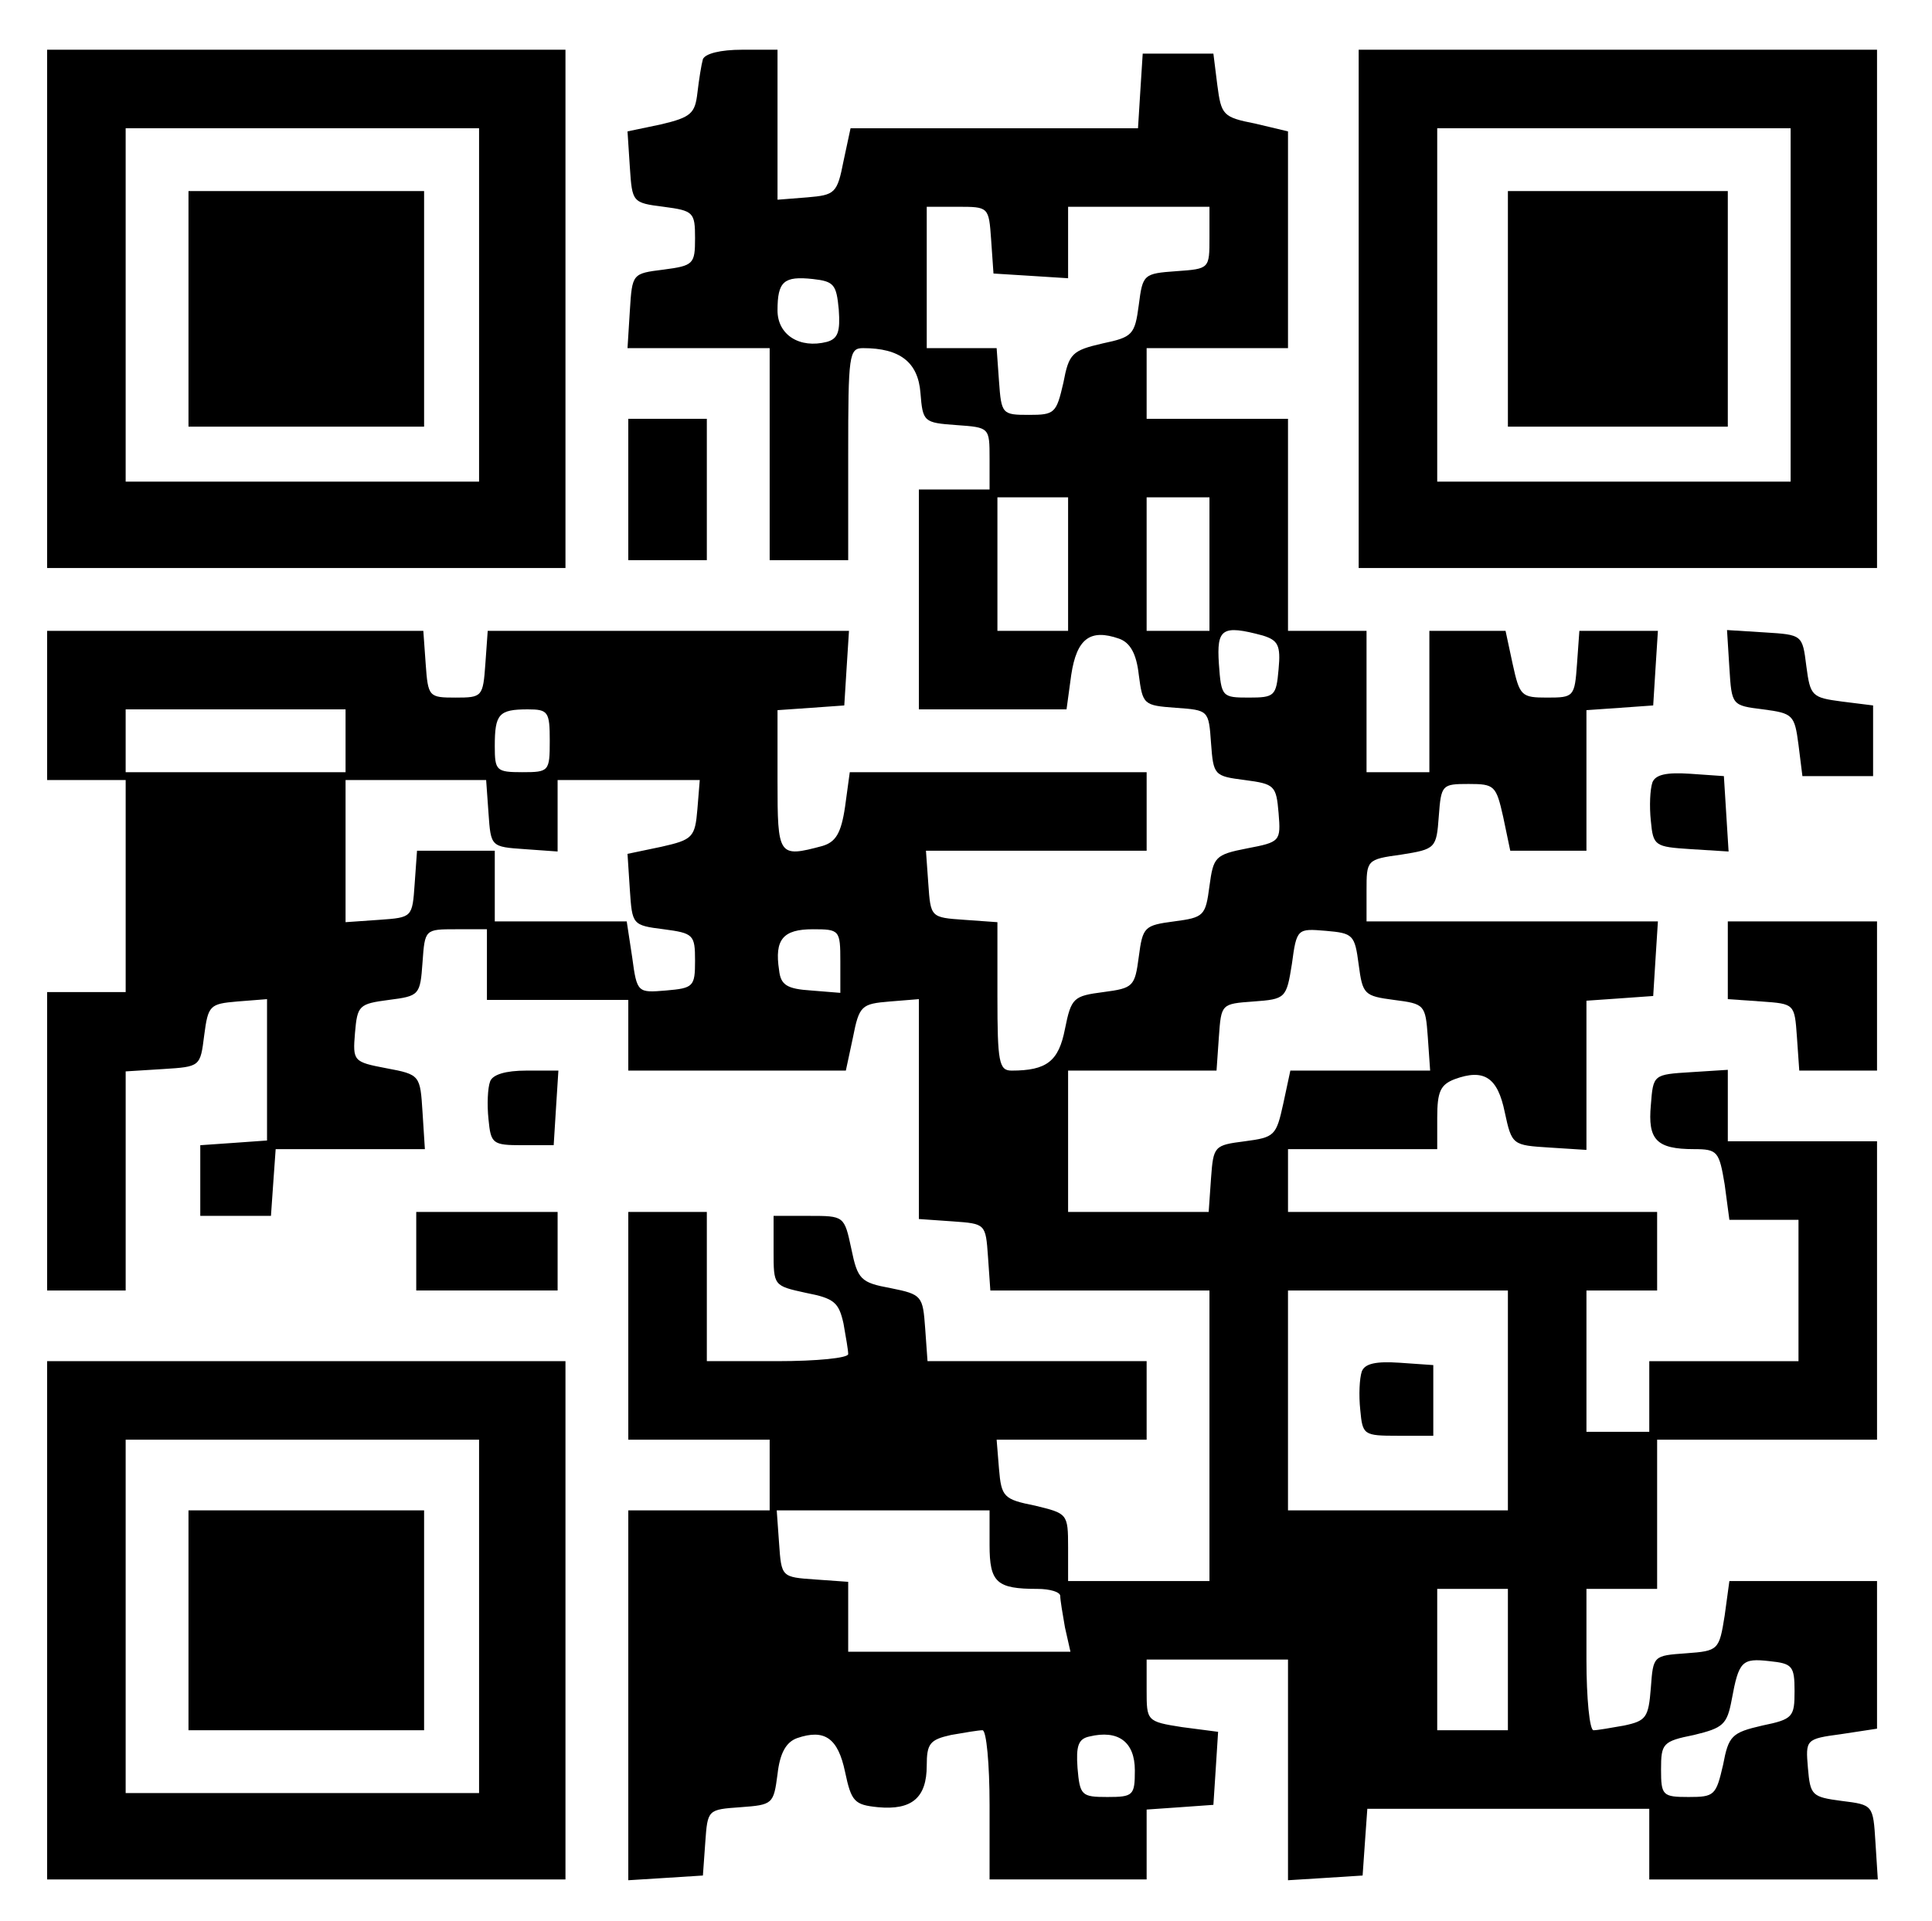
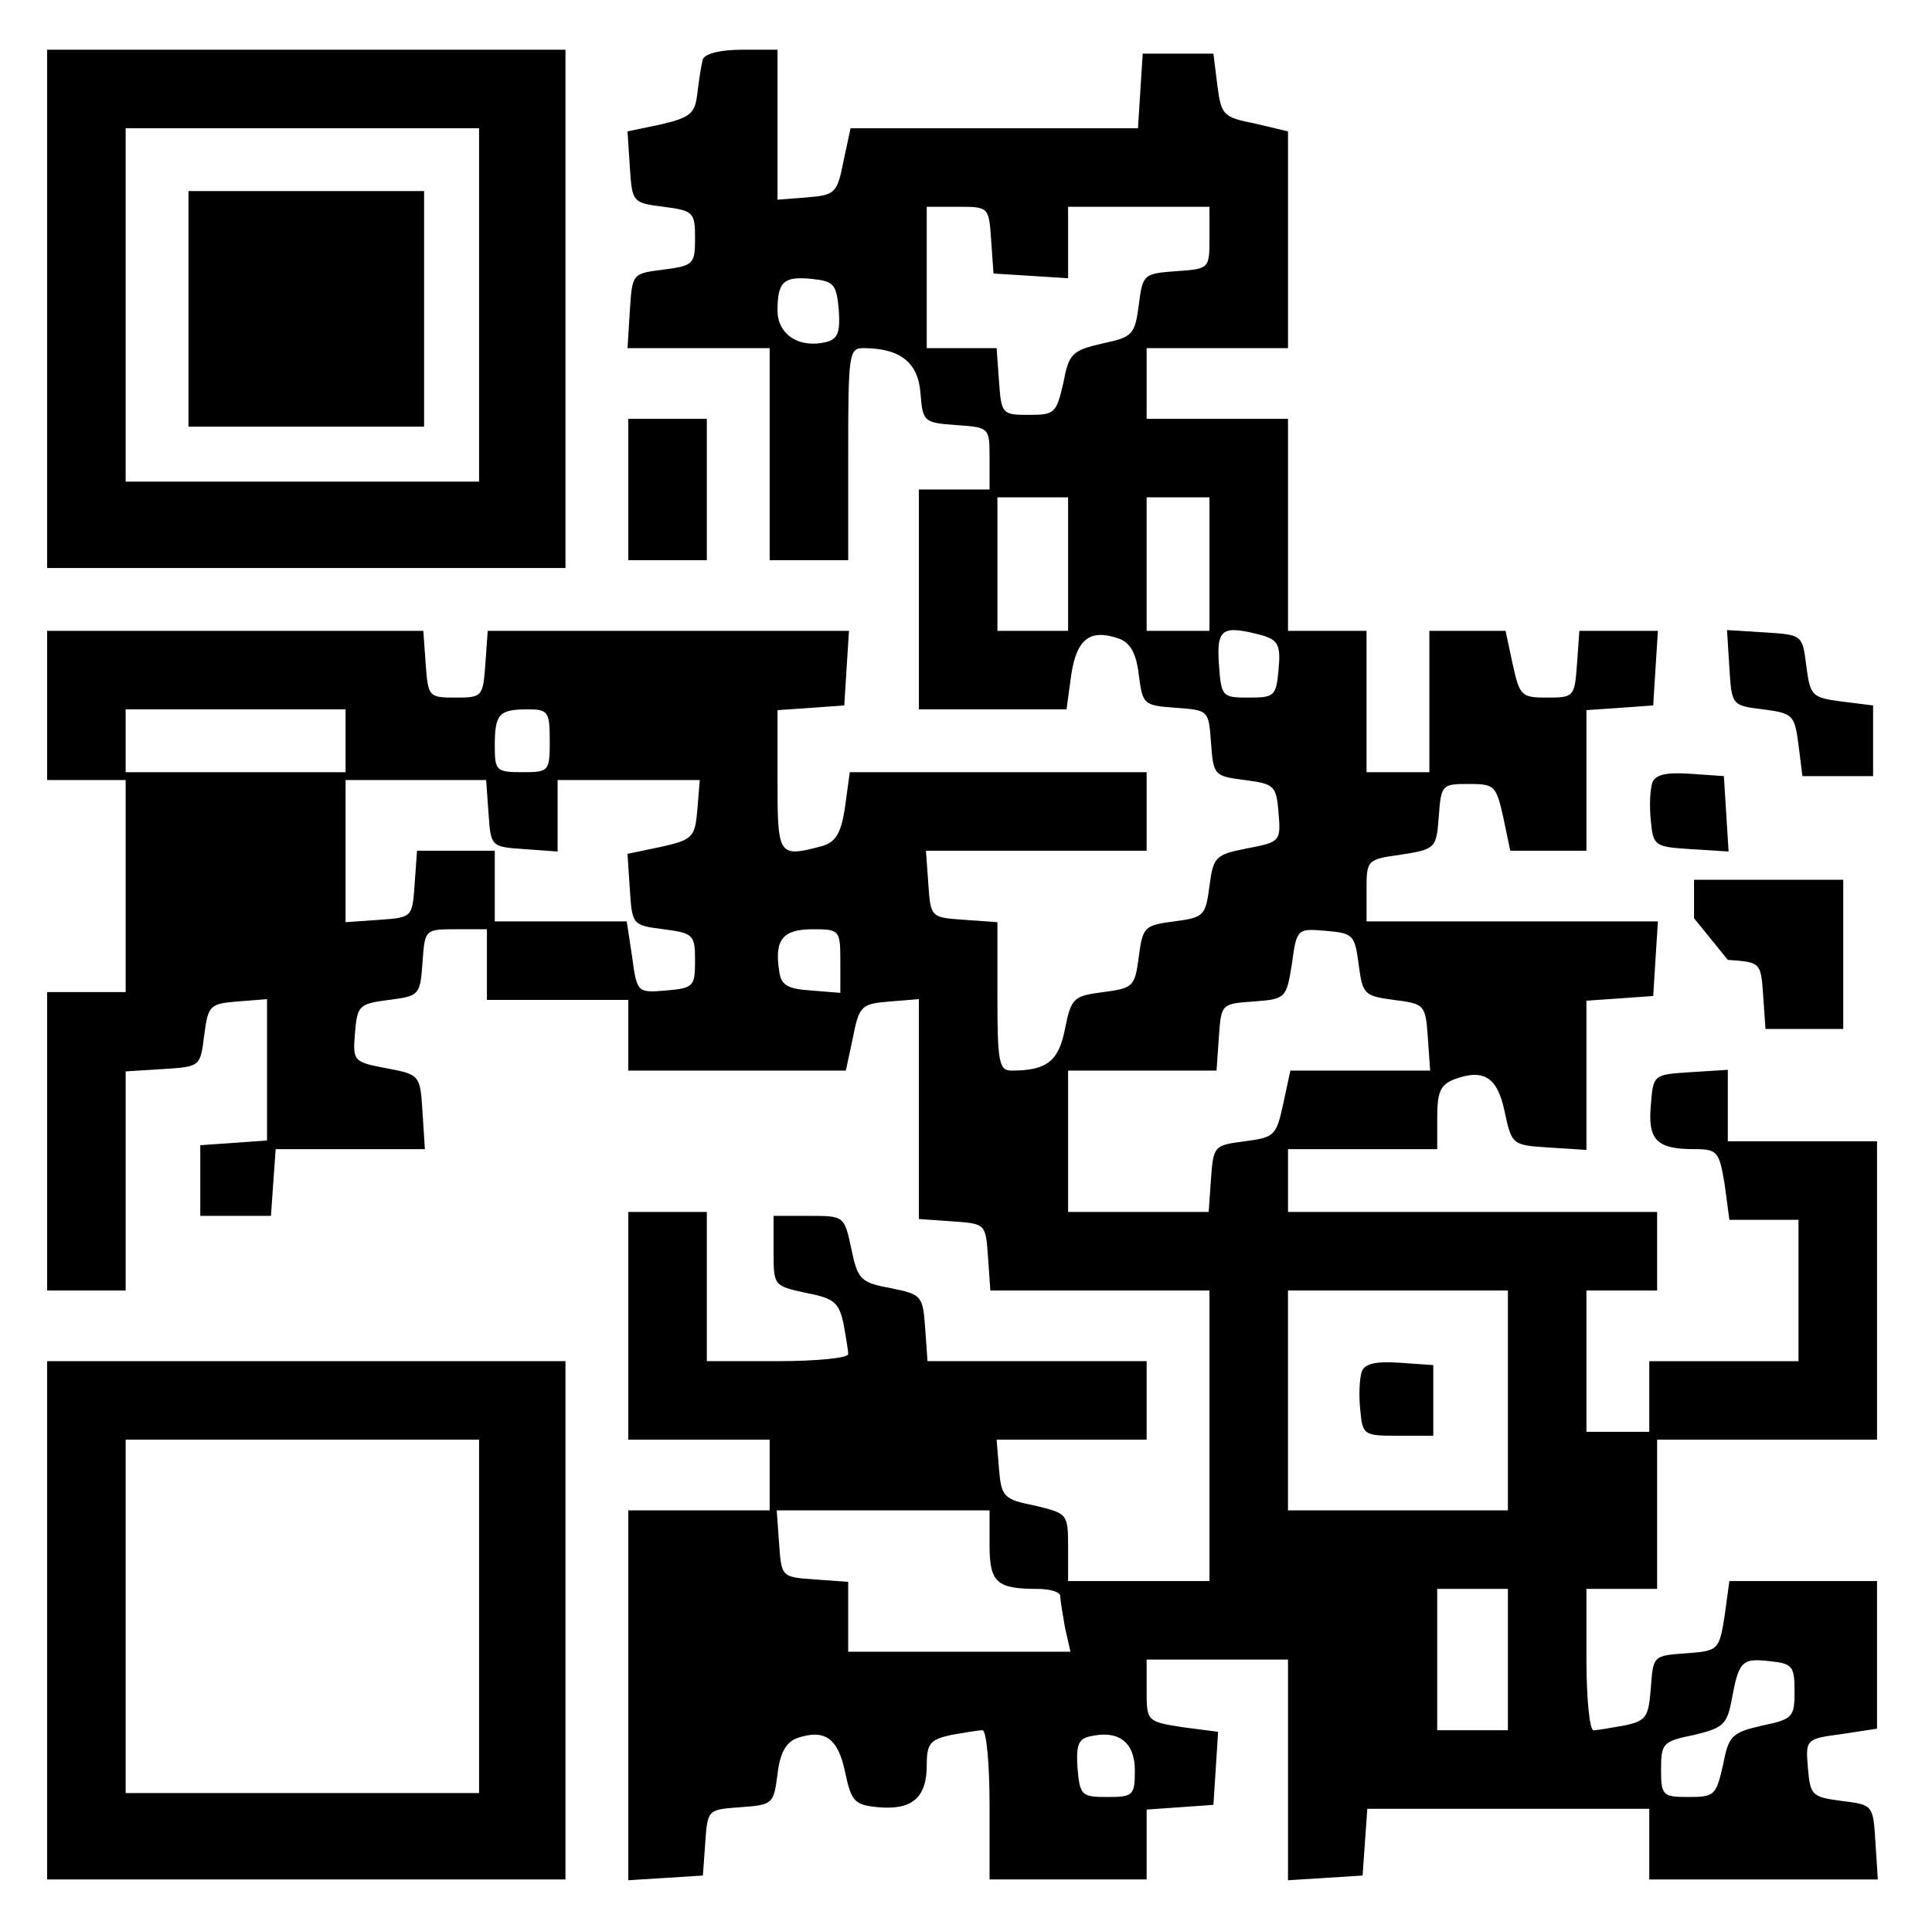
<svg xmlns="http://www.w3.org/2000/svg" version="1.0" width="184pt" height="183pt" viewBox="0 0 246 244" preserveAspectRatio="xMidYMid meet">
  <g transform="translate(0,244) scale(0.1,-0.1)" fill="#000000" stroke="none">
    <path d="M60 2050 l0 -330 330 0 330 0 0 330 0 330 -330 0 -330 0 0 -330z m550 5 l0 -225 -225 0 -225 0 0 225 0 225 225 0 225 0 0 -225z" />
    <path d="M240 2050 l0 -150 150 0 150 0 0 150 0 150 -150 0 -150 0 0 -150z" />
    <path d="M895 2368 c-2 -7 -5 -26 -7 -43 -3 -26 -8 -31 -46 -40 l-43 -9 3 -46 c3 -44 3 -45 43 -50 38 -5 40 -7 40 -40 0 -33 -2 -35 -40 -40 -40 -5 -40 -5 -43 -52 l-3 -48 90 0 91 0 0 -135 0 -135 50 0 50 0 0 135 c0 127 1 135 19 135 47 0 70 -18 73 -57 3 -37 4 -38 46 -41 42 -3 42 -3 42 -43 l0 -39 -45 0 -45 0 0 -140 0 -140 94 0 94 0 6 44 c7 46 24 59 61 46 14 -5 22 -19 25 -46 5 -38 6 -39 47 -42 42 -3 42 -3 45 -45 3 -41 4 -42 43 -47 38 -5 40 -7 43 -42 3 -36 2 -37 -40 -45 -41 -8 -43 -11 -48 -48 -5 -38 -7 -40 -45 -45 -38 -5 -40 -7 -45 -45 -5 -38 -7 -40 -45 -45 -38 -5 -41 -7 -49 -47 -8 -41 -23 -53 -68 -53 -16 0 -18 11 -18 94 l0 95 -42 3 c-43 3 -43 3 -46 46 l-3 42 140 0 141 0 0 50 0 50 -189 0 -189 0 -6 -44 c-5 -34 -12 -45 -29 -50 -56 -15 -57 -13 -57 83 l0 90 43 3 42 3 3 48 3 47 -230 0 -230 0 -3 -42 c-3 -42 -4 -43 -38 -43 -34 0 -35 1 -38 43 l-3 42 -240 0 -239 0 0 -95 0 -95 50 0 50 0 0 -135 0 -135 -50 0 -50 0 0 -190 0 -190 50 0 50 0 0 139 0 140 48 3 c47 3 47 3 52 43 5 38 7 40 42 43 l38 3 0 -90 0 -90 -42 -3 -43 -3 0 -45 0 -45 45 0 45 0 3 43 3 42 95 0 95 0 -3 47 c-3 47 -3 48 -46 56 -42 8 -43 9 -40 45 3 35 5 37 43 42 39 5 40 6 43 48 3 42 3 42 43 42 l39 0 0 -45 0 -45 90 0 90 0 0 -45 0 -45 139 0 138 0 9 42 c8 41 11 43 47 46 l37 3 0 -140 0 -140 43 -3 c42 -3 42 -3 45 -45 l3 -43 140 0 139 0 0 -185 0 -185 -90 0 -90 0 0 43 c0 43 -1 43 -42 53 -40 8 -43 11 -46 47 l-3 37 95 0 96 0 0 50 0 50 -139 0 -140 0 -3 42 c-3 41 -4 43 -44 51 -38 7 -42 11 -50 50 -9 42 -9 42 -54 42 l-45 0 0 -45 c0 -44 0 -44 41 -53 36 -7 42 -12 48 -39 3 -17 6 -34 6 -39 0 -5 -40 -9 -90 -9 l-90 0 0 95 0 95 -50 0 -50 0 0 -145 0 -145 90 0 90 0 0 -45 0 -45 -90 0 -90 0 0 -236 0 -235 48 3 47 3 3 42 c3 42 3 42 45 45 41 3 42 4 47 42 3 27 11 41 25 46 35 12 52 0 61 -43 8 -38 12 -42 42 -45 43 -4 62 12 62 53 0 28 4 33 31 39 17 3 35 6 40 6 5 0 9 -43 9 -95 l0 -95 100 0 100 0 0 44 0 45 43 3 42 3 3 46 3 47 -46 6 c-45 7 -45 8 -45 47 l0 39 90 0 90 0 0 -141 0 -140 48 3 47 3 3 43 3 42 180 0 179 0 0 -45 0 -45 146 0 145 0 -3 47 c-3 48 -3 48 -43 53 -38 5 -40 7 -43 42 -3 36 -3 37 42 43 l46 7 0 94 0 94 -94 0 -94 0 -6 -44 c-7 -44 -8 -45 -49 -48 -42 -3 -42 -3 -45 -44 -3 -38 -6 -42 -34 -48 -17 -3 -34 -6 -39 -6 -5 0 -9 41 -9 90 l0 90 45 0 45 0 0 95 0 95 140 0 140 0 0 190 0 190 -95 0 -95 0 0 46 0 45 -47 -3 c-48 -3 -48 -3 -51 -42 -4 -44 7 -56 55 -56 30 0 32 -3 39 -45 l6 -45 44 0 44 0 0 -90 0 -90 -95 0 -95 0 0 -45 0 -45 -40 0 -40 0 0 90 0 90 45 0 45 0 0 50 0 50 -235 0 -235 0 0 40 0 40 95 0 95 0 0 40 c0 33 4 42 22 49 38 14 55 2 64 -42 9 -42 10 -42 57 -45 l47 -3 0 95 0 95 43 3 42 3 3 48 3 47 -185 0 -186 0 0 39 c0 39 0 40 44 46 44 7 45 8 48 49 3 40 4 41 38 41 33 0 35 -2 44 -42 l9 -43 48 0 49 0 0 89 0 90 43 3 42 3 3 48 3 47 -50 0 -50 0 -3 -42 c-3 -42 -4 -43 -38 -43 -33 0 -35 2 -44 43 l-9 42 -48 0 -49 0 0 -90 0 -90 -40 0 -40 0 0 90 0 90 -50 0 -50 0 0 135 0 135 -90 0 -90 0 0 45 0 45 90 0 90 0 0 138 0 138 -42 10 c-41 8 -43 11 -48 49 l-5 40 -45 0 -45 0 -3 -47 -3 -48 -183 0 -183 0 -9 -42 c-8 -41 -11 -43 -46 -46 l-38 -3 0 95 0 96 -45 0 c-28 0 -47 -5 -50 -12z m367 -230 l3 -43 48 -3 47 -3 0 45 0 46 90 0 90 0 0 -39 c0 -40 0 -40 -42 -43 -42 -3 -43 -4 -48 -43 -5 -38 -8 -41 -46 -49 -39 -9 -43 -13 -50 -50 -9 -39 -11 -41 -44 -41 -34 0 -35 1 -38 43 l-3 42 -45 0 -44 0 0 90 0 90 39 0 c40 0 40 0 43 -42z m-194 -89 c2 -28 -1 -37 -15 -41 -35 -9 -63 9 -63 40 0 37 8 44 45 40 27 -3 30 -7 33 -39z m292 -324 l0 -85 -45 0 -45 0 0 85 0 85 45 0 45 0 0 -85z m180 0 l0 -85 -40 0 -40 0 0 85 0 85 40 0 40 0 0 -85z m68 -91 c19 -6 23 -12 20 -43 -3 -34 -5 -36 -38 -36 -34 0 -35 1 -38 43 -3 45 4 50 56 36z m-1168 -134 l0 -40 -140 0 -140 0 0 40 0 40 140 0 140 0 0 -40z m260 0 c0 -39 -1 -40 -35 -40 -33 0 -35 2 -35 33 0 41 5 47 42 47 26 0 28 -3 28 -40z m-78 -92 c3 -43 3 -43 46 -46 l42 -3 0 45 0 46 91 0 90 0 -3 -37 c-3 -36 -6 -39 -46 -48 l-43 -9 3 -46 c3 -44 3 -45 43 -50 38 -5 40 -7 40 -40 0 -33 -2 -35 -37 -38 -36 -3 -37 -3 -43 42 l-7 46 -84 0 -84 0 0 45 0 45 -49 0 -50 0 -3 -42 c-3 -43 -3 -43 -45 -46 l-43 -3 0 90 0 91 89 0 90 0 3 -42z m448 -189 l0 -40 -37 3 c-31 2 -39 7 -41 26 -6 39 5 52 43 52 34 0 35 -1 35 -41z m660 -4 c5 -38 7 -40 45 -45 39 -5 40 -6 43 -47 l3 -43 -89 0 -89 0 -9 -42 c-9 -41 -11 -43 -49 -48 -39 -5 -40 -6 -43 -47 l-3 -43 -90 0 -89 0 0 90 0 90 94 0 95 0 3 43 c3 42 3 42 44 45 41 3 42 4 49 48 6 45 7 45 43 42 35 -3 37 -5 42 -43z m190 -555 l0 -140 -140 0 -140 0 0 140 0 140 140 0 140 0 0 -140z m-660 -184 c0 -48 9 -56 61 -56 16 0 29 -4 29 -9 0 -5 3 -23 6 -40 l7 -31 -142 0 -141 0 0 44 0 45 -42 3 c-43 3 -43 3 -46 46 l-3 42 135 0 136 0 0 -44z m660 -146 l0 -90 -45 0 -45 0 0 90 0 90 45 0 45 0 0 -90z m365 -40 c0 -33 -2 -36 -41 -44 -39 -9 -43 -13 -50 -50 -9 -39 -11 -41 -44 -41 -33 0 -35 2 -35 35 0 33 2 36 42 44 37 9 42 13 48 45 9 49 13 53 48 49 29 -3 32 -6 32 -38z m-840 -101 c0 -32 -2 -34 -35 -34 -33 0 -35 2 -38 37 -2 28 1 37 15 40 37 9 58 -7 58 -43z" />
    <path d="M1734 697 c-3 -9 -4 -30 -2 -49 3 -32 4 -33 48 -33 l45 0 0 45 0 45 -43 3 c-30 2 -44 -1 -48 -11z" />
-     <path d="M1730 2050 l0 -330 330 0 330 0 0 330 0 330 -330 0 -330 0 0 -330z m550 5 l0 -225 -225 0 -225 0 0 225 0 225 225 0 225 0 0 -225z" />
-     <path d="M1920 2050 l0 -150 140 0 140 0 0 150 0 150 -140 0 -140 0 0 -150z" />
    <path d="M800 1820 l0 -90 50 0 50 0 0 90 0 90 -50 0 -50 0 0 -90z" />
    <path d="M2202 1593 c3 -48 3 -48 43 -53 38 -5 40 -7 45 -45 l5 -40 45 0 45 0 0 45 0 45 -40 5 c-38 5 -40 7 -45 45 -5 40 -5 40 -53 43 l-48 3 3 -48z" />
    <path d="M2104 1447 c-3 -9 -4 -30 -2 -49 3 -32 5 -33 51 -36 l48 -3 -3 48 -3 48 -43 3 c-30 2 -44 -1 -48 -11z" />
-     <path d="M2200 1221 l0 -50 43 -3 c42 -3 42 -3 45 -45 l3 -43 50 0 49 0 0 95 0 95 -95 0 -95 0 0 -49z" />
-     <path d="M624 1066 c-3 -8 -4 -29 -2 -48 3 -31 5 -33 43 -33 l40 0 3 48 3 47 -41 0 c-26 0 -43 -5 -46 -14z" />
-     <path d="M530 850 l0 -50 90 0 90 0 0 50 0 50 -90 0 -90 0 0 -50z" />
+     <path d="M2200 1221 c42 -3 42 -3 45 -45 l3 -43 50 0 49 0 0 95 0 95 -95 0 -95 0 0 -49z" />
    <path d="M60 380 l0 -330 330 0 330 0 0 330 0 330 -330 0 -330 0 0 -330z m550 5 l0 -225 -225 0 -225 0 0 225 0 225 225 0 225 0 0 -225z" />
-     <path d="M240 380 l0 -140 150 0 150 0 0 140 0 140 -150 0 -150 0 0 -140z" />
  </g>
</svg>